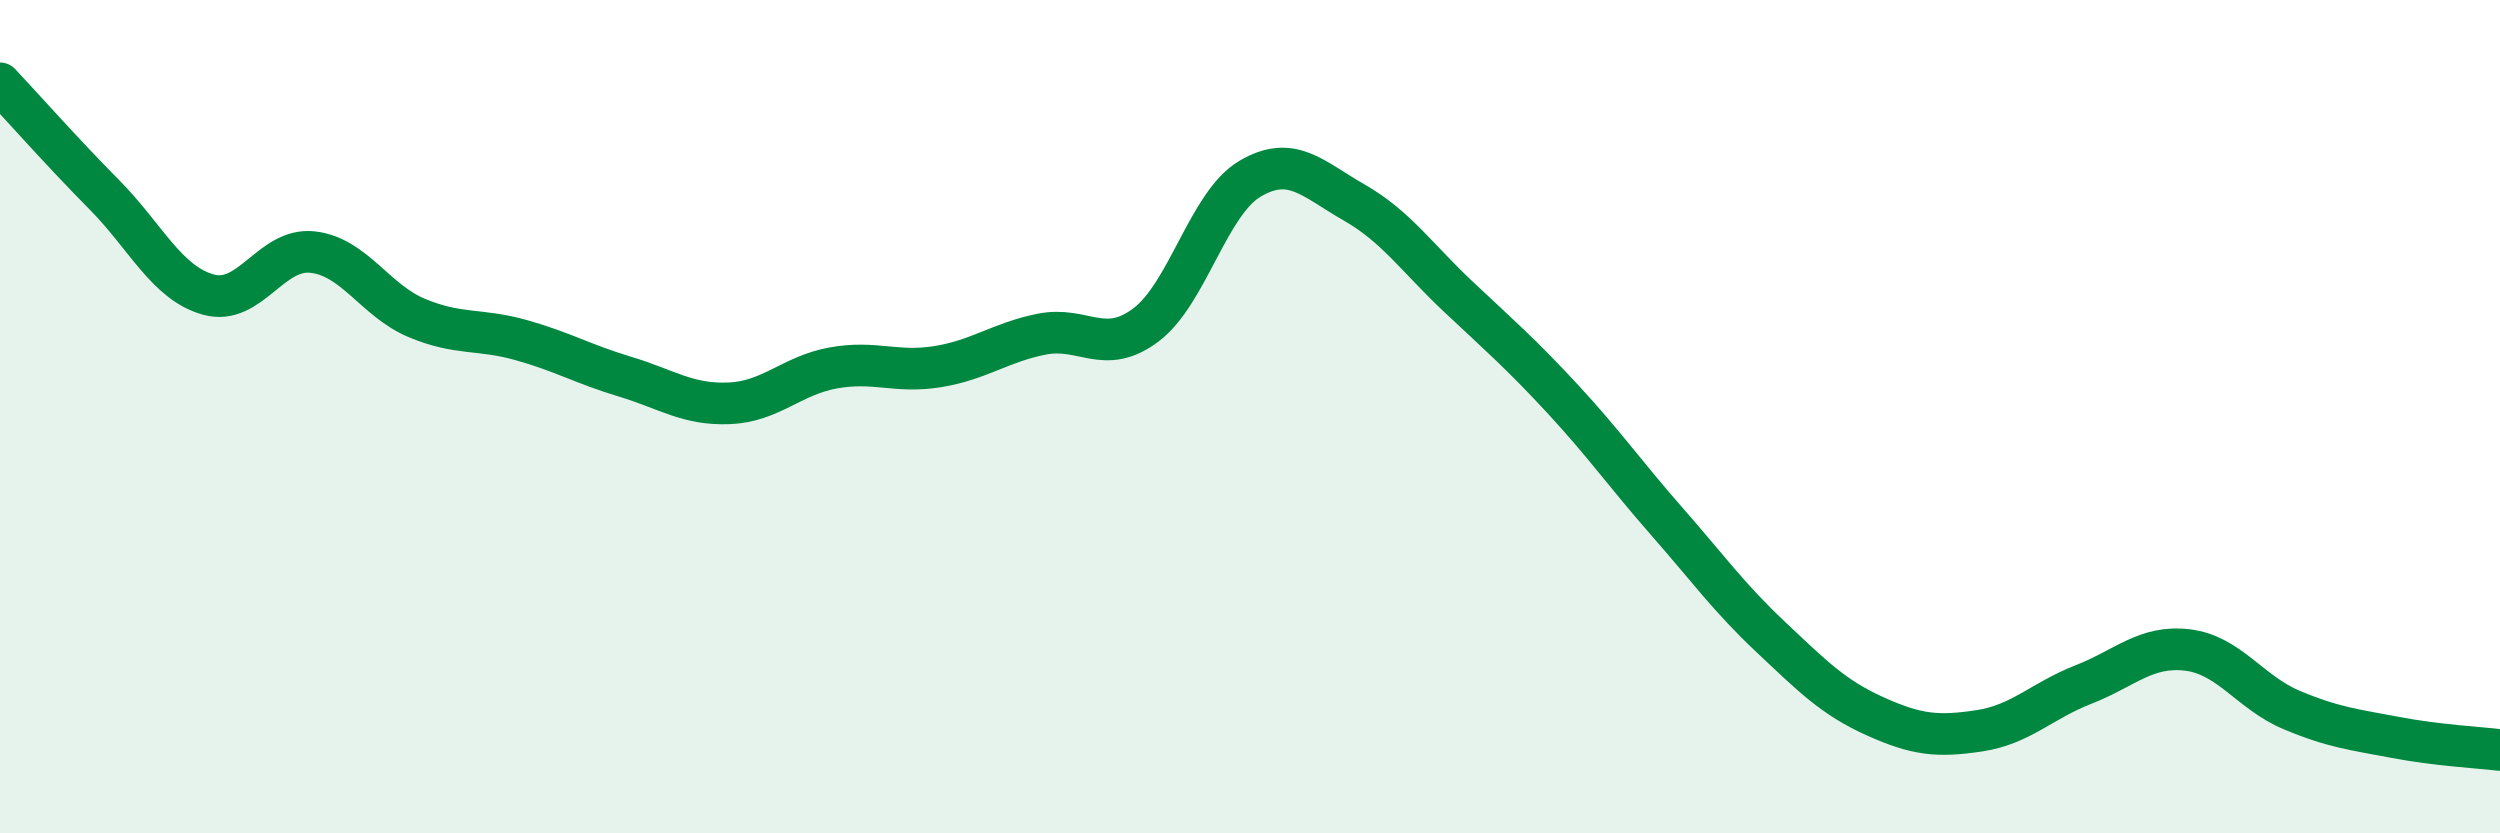
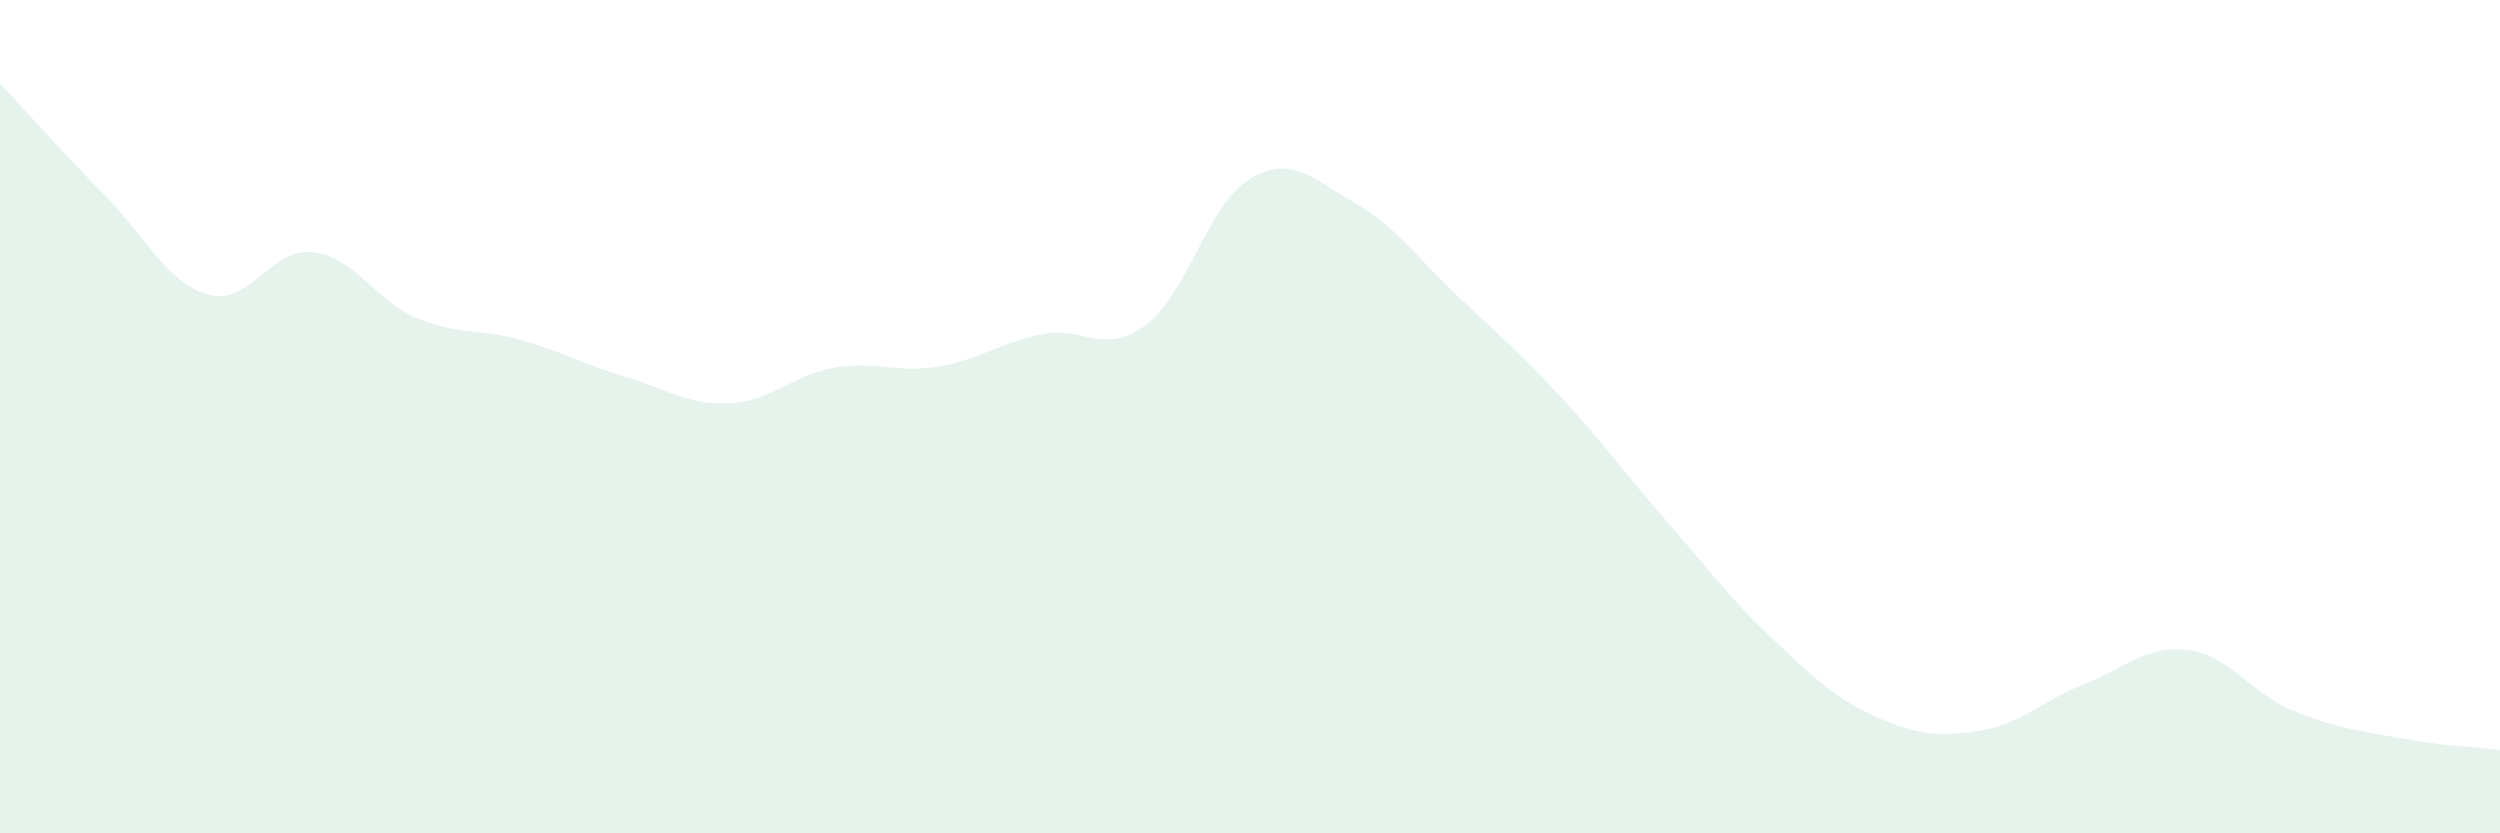
<svg xmlns="http://www.w3.org/2000/svg" width="60" height="20" viewBox="0 0 60 20">
  <path d="M 0,2 C 0.5,2.53 1.5,3.66 2.5,4.67 C 3.5,5.68 4,6.79 5,7.07 C 6,7.35 6.5,5.94 7.5,6.05 C 8.5,6.16 9,7.21 10,7.63 C 11,8.05 11.5,7.88 12.5,8.16 C 13.5,8.44 14,8.74 15,9.04 C 16,9.34 16.5,9.72 17.5,9.68 C 18.5,9.64 19,9.01 20,8.83 C 21,8.65 21.5,8.96 22.5,8.8 C 23.5,8.64 24,8.22 25,8.02 C 26,7.82 26.5,8.55 27.5,7.8 C 28.5,7.05 29,4.88 30,4.29 C 31,3.7 31.5,4.29 32.5,4.86 C 33.5,5.43 34,6.18 35,7.12 C 36,8.06 36.5,8.49 37.5,9.57 C 38.5,10.65 39,11.37 40,12.51 C 41,13.65 41.5,14.35 42.5,15.29 C 43.5,16.23 44,16.74 45,17.19 C 46,17.64 46.5,17.69 47.5,17.54 C 48.5,17.39 49,16.82 50,16.43 C 51,16.04 51.5,15.48 52.5,15.6 C 53.5,15.72 54,16.62 55,17.04 C 56,17.46 56.5,17.51 57.5,17.7 C 58.5,17.89 59.5,17.94 60,18L60 20L0 20Z" fill="#008740" opacity="0.1" stroke-linecap="round" stroke-linejoin="round" />
-   <path d="M 0,2 C 0.5,2.53 1.5,3.66 2.5,4.67 C 3.5,5.68 4,6.79 5,7.07 C 6,7.35 6.5,5.94 7.5,6.05 C 8.5,6.16 9,7.21 10,7.63 C 11,8.05 11.5,7.88 12.5,8.16 C 13.5,8.44 14,8.74 15,9.04 C 16,9.34 16.5,9.72 17.5,9.68 C 18.5,9.64 19,9.01 20,8.83 C 21,8.65 21.5,8.96 22.5,8.8 C 23.5,8.64 24,8.22 25,8.02 C 26,7.82 26.5,8.55 27.5,7.8 C 28.5,7.05 29,4.88 30,4.29 C 31,3.7 31.5,4.29 32.5,4.86 C 33.5,5.43 34,6.18 35,7.12 C 36,8.06 36.5,8.49 37.5,9.57 C 38.5,10.65 39,11.37 40,12.51 C 41,13.65 41.5,14.35 42.5,15.29 C 43.5,16.23 44,16.74 45,17.19 C 46,17.64 46.5,17.69 47.5,17.54 C 48.5,17.39 49,16.82 50,16.43 C 51,16.04 51.5,15.48 52.5,15.6 C 53.5,15.72 54,16.62 55,17.04 C 56,17.46 56.5,17.51 57.5,17.7 C 58.5,17.89 59.5,17.94 60,18" stroke="#008740" stroke-width="1" fill="none" stroke-linecap="round" stroke-linejoin="round" />
</svg>